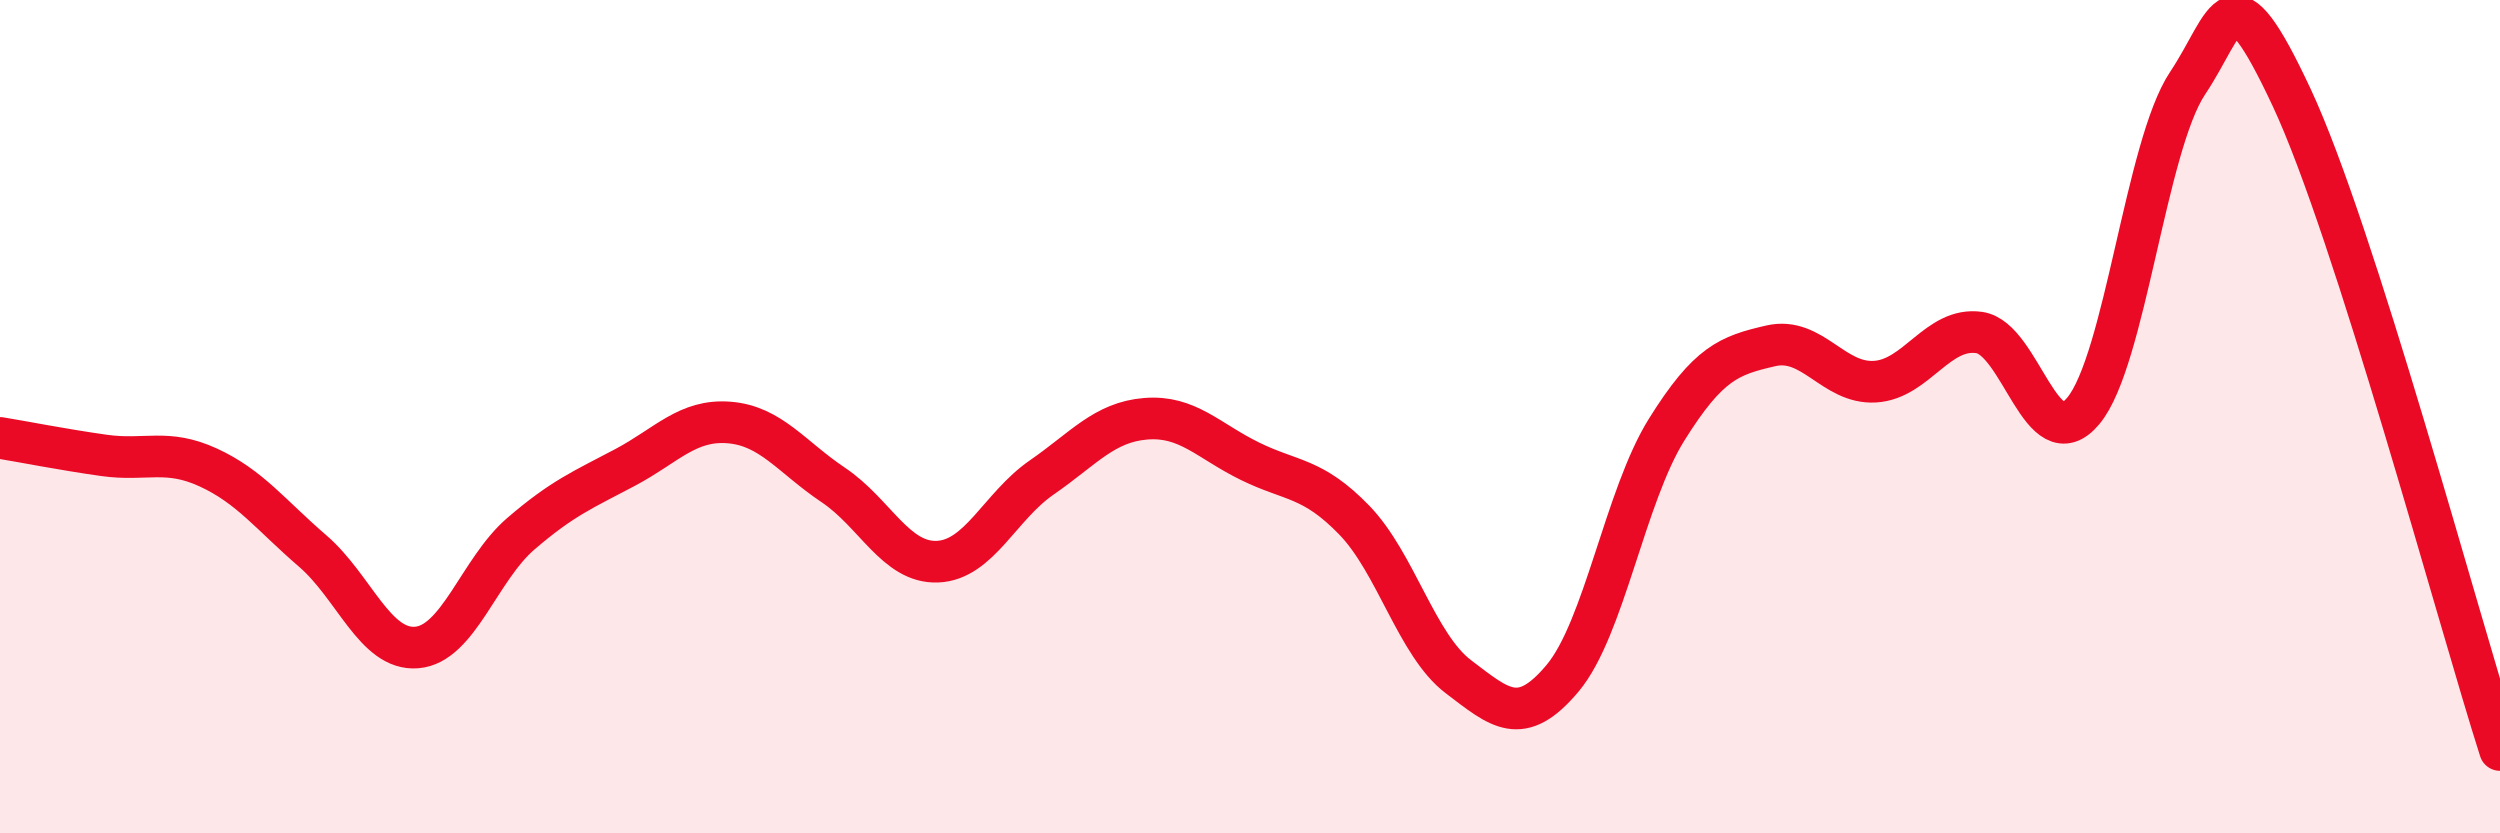
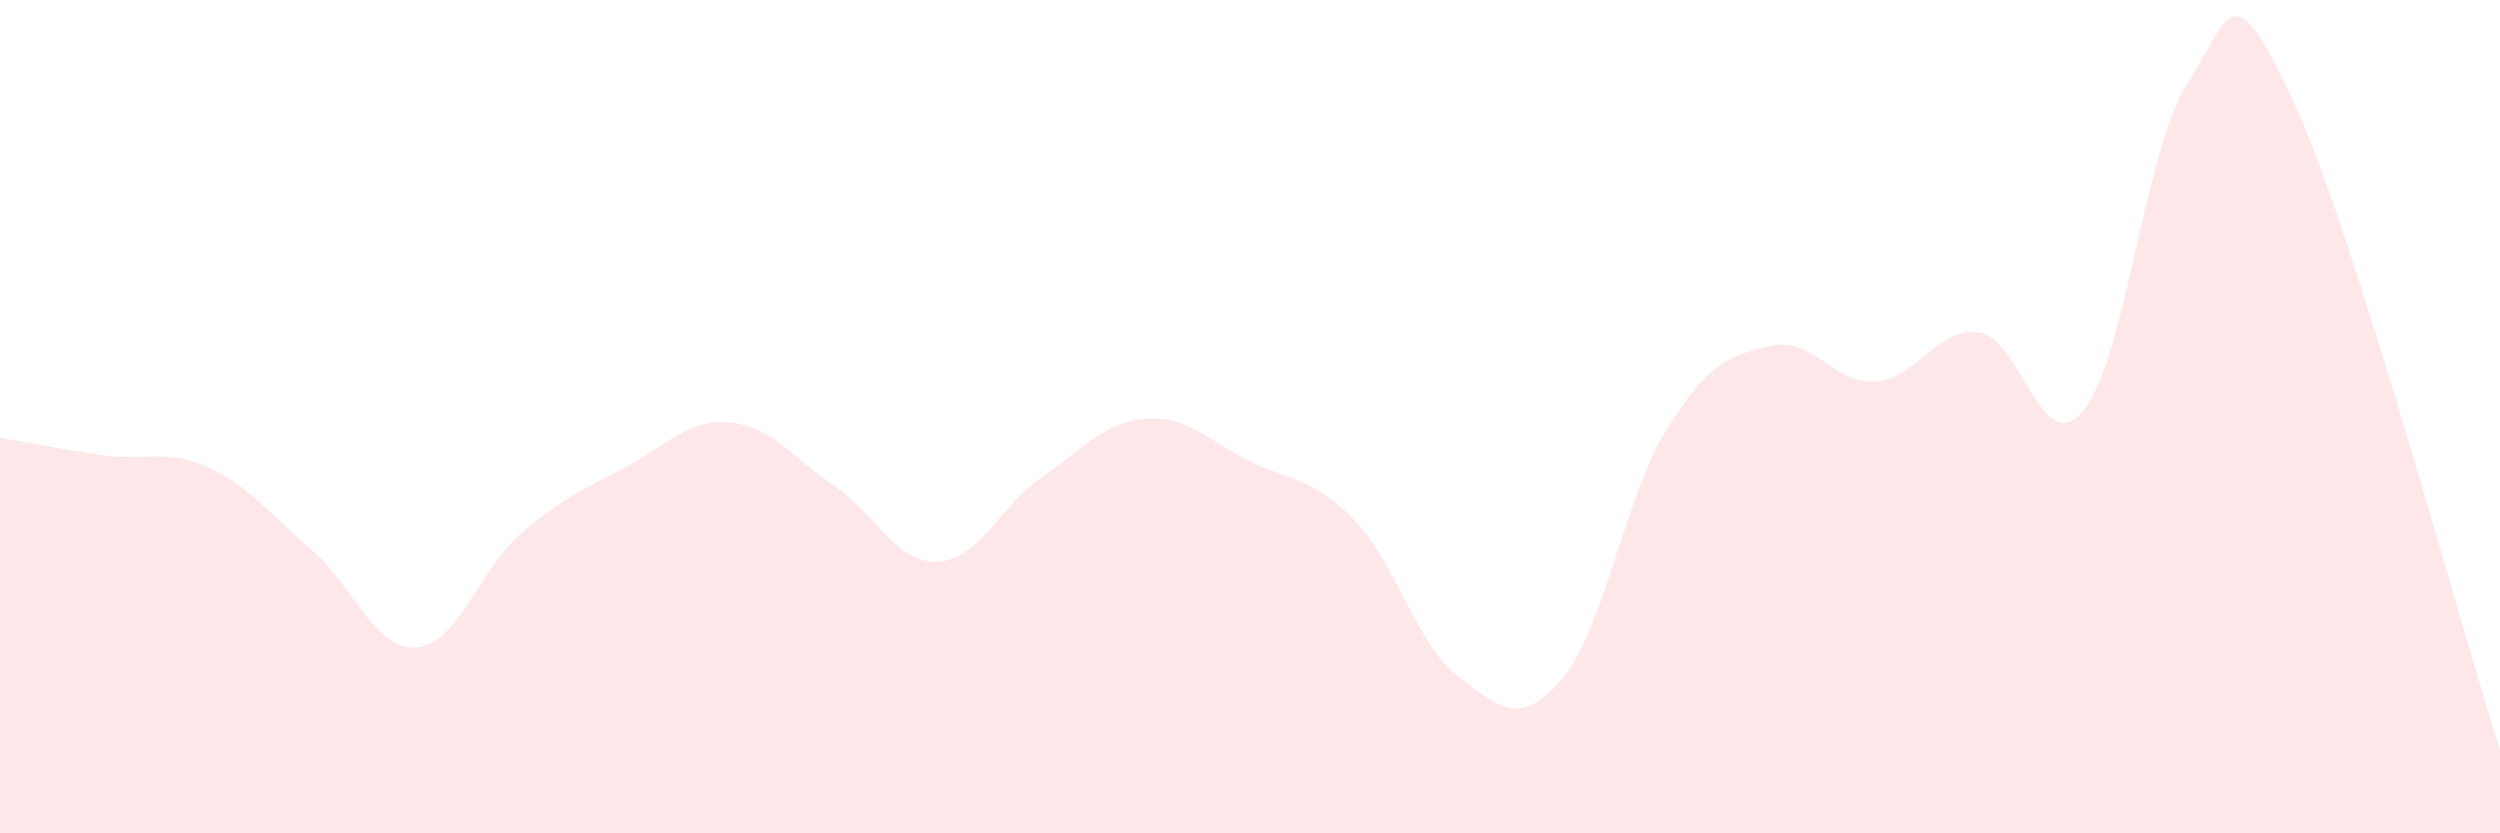
<svg xmlns="http://www.w3.org/2000/svg" width="60" height="20" viewBox="0 0 60 20">
  <path d="M 0,10.51 C 0.5,10.59 1.5,10.79 2.5,10.93 C 3.5,11.07 4,10.76 5,11.22 C 6,11.68 6.5,12.36 7.5,13.22 C 8.5,14.08 9,15.62 10,15.54 C 11,15.46 11.5,13.67 12.5,12.81 C 13.5,11.95 14,11.75 15,11.22 C 16,10.69 16.5,10.06 17.5,10.14 C 18.5,10.22 19,10.97 20,11.64 C 21,12.31 21.5,13.52 22.5,13.48 C 23.5,13.44 24,12.15 25,11.46 C 26,10.77 26.5,10.13 27.5,10.05 C 28.5,9.97 29,10.58 30,11.07 C 31,11.56 31.5,11.45 32.5,12.48 C 33.5,13.51 34,15.48 35,16.24 C 36,17 36.5,17.47 37.5,16.28 C 38.5,15.09 39,11.91 40,10.31 C 41,8.71 41.5,8.53 42.5,8.3 C 43.5,8.07 44,9.22 45,9.16 C 46,9.1 46.5,7.84 47.5,7.98 C 48.5,8.12 49,11.06 50,9.86 C 51,8.66 51.5,3.5 52.5,2 C 53.5,0.5 53.5,-0.86 55,2.34 C 56.5,5.54 59,14.87 60,18L60 20L0 20Z" fill="#EB0A25" opacity="0.1" stroke-linecap="round" stroke-linejoin="round" />
-   <path d="M 0,10.51 C 0.5,10.59 1.5,10.79 2.5,10.93 C 3.5,11.07 4,10.76 5,11.22 C 6,11.68 6.5,12.36 7.5,13.22 C 8.5,14.08 9,15.62 10,15.54 C 11,15.46 11.5,13.67 12.5,12.81 C 13.5,11.95 14,11.75 15,11.22 C 16,10.69 16.5,10.06 17.5,10.14 C 18.5,10.22 19,10.97 20,11.64 C 21,12.31 21.5,13.52 22.5,13.48 C 23.5,13.44 24,12.15 25,11.46 C 26,10.77 26.5,10.13 27.5,10.05 C 28.5,9.97 29,10.58 30,11.07 C 31,11.56 31.5,11.45 32.5,12.48 C 33.5,13.51 34,15.48 35,16.24 C 36,17 36.5,17.47 37.5,16.28 C 38.5,15.09 39,11.91 40,10.31 C 41,8.71 41.5,8.53 42.5,8.3 C 43.5,8.07 44,9.22 45,9.16 C 46,9.1 46.5,7.84 47.5,7.98 C 48.5,8.12 49,11.06 50,9.86 C 51,8.66 51.5,3.5 52.5,2 C 53.5,0.5 53.5,-0.86 55,2.34 C 56.5,5.54 59,14.87 60,18" stroke="#EB0A25" stroke-width="1" fill="none" stroke-linecap="round" stroke-linejoin="round" />
</svg>